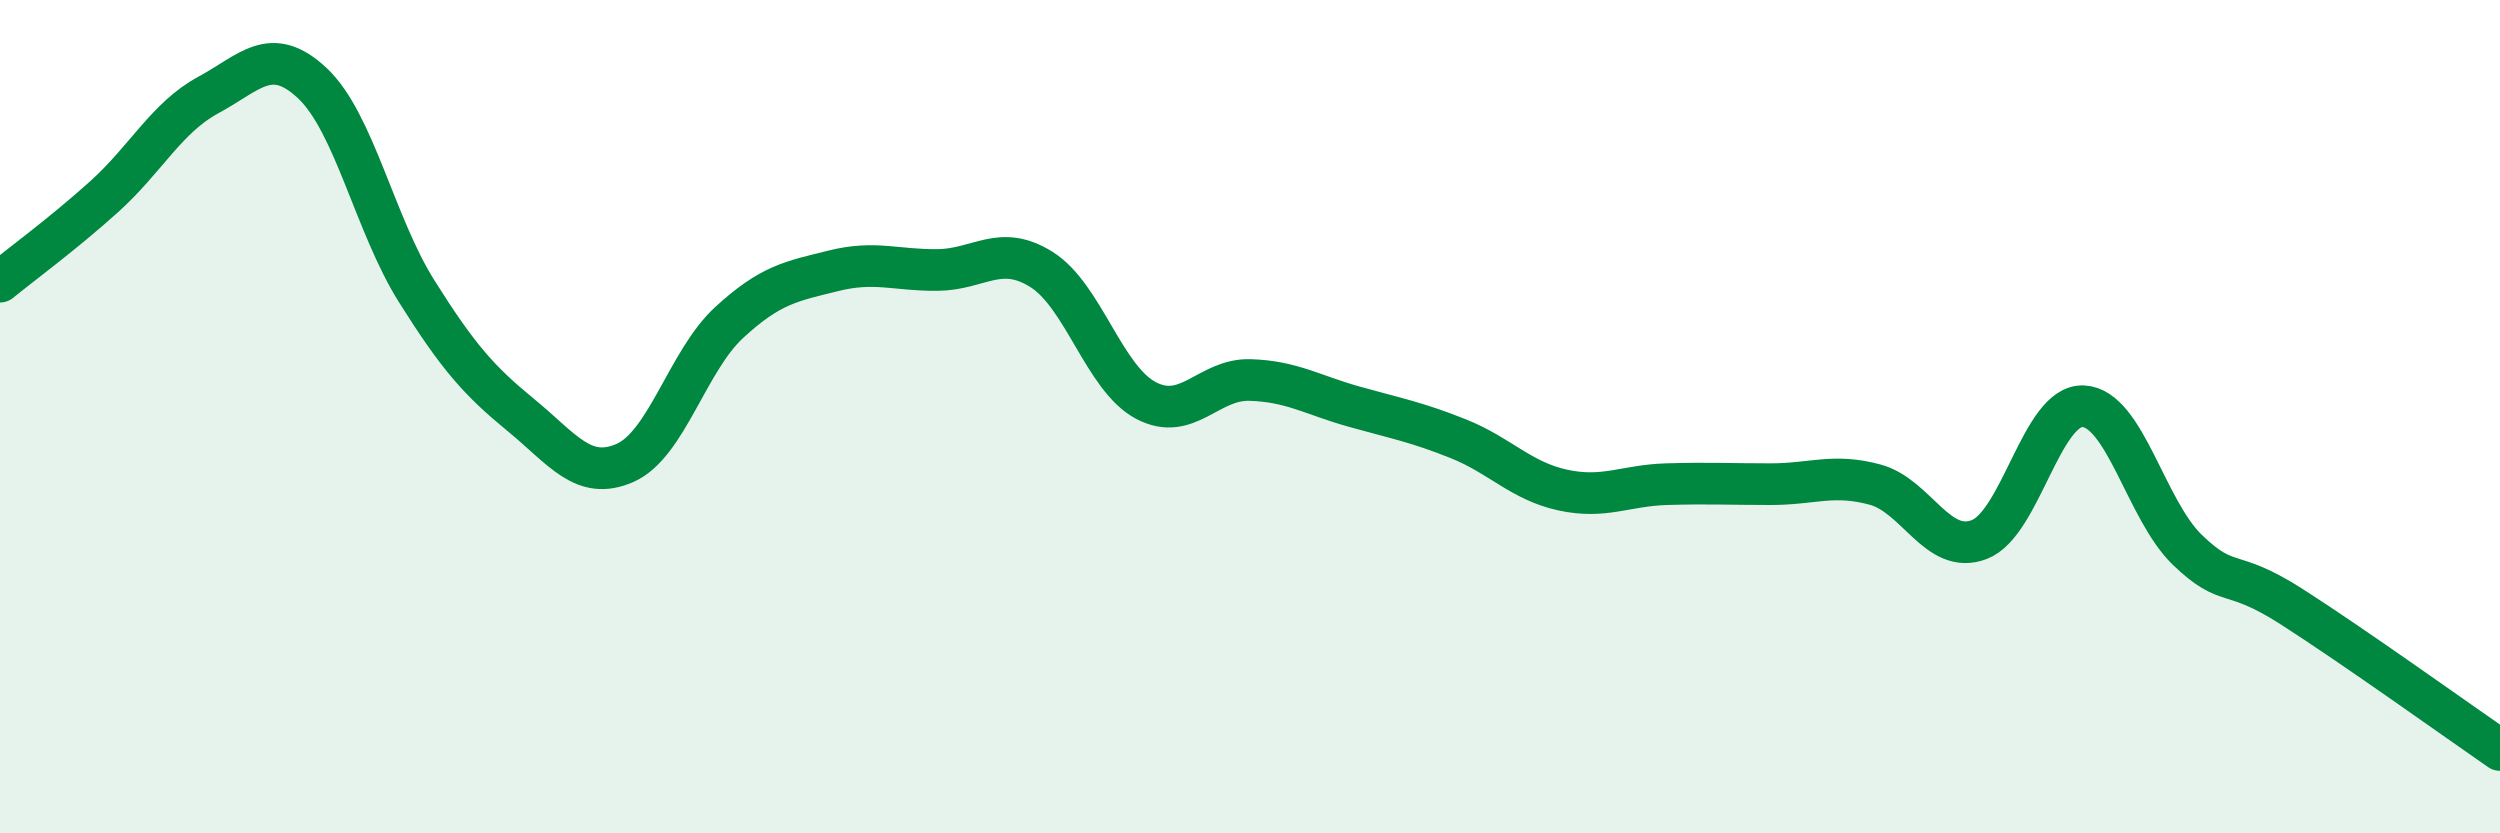
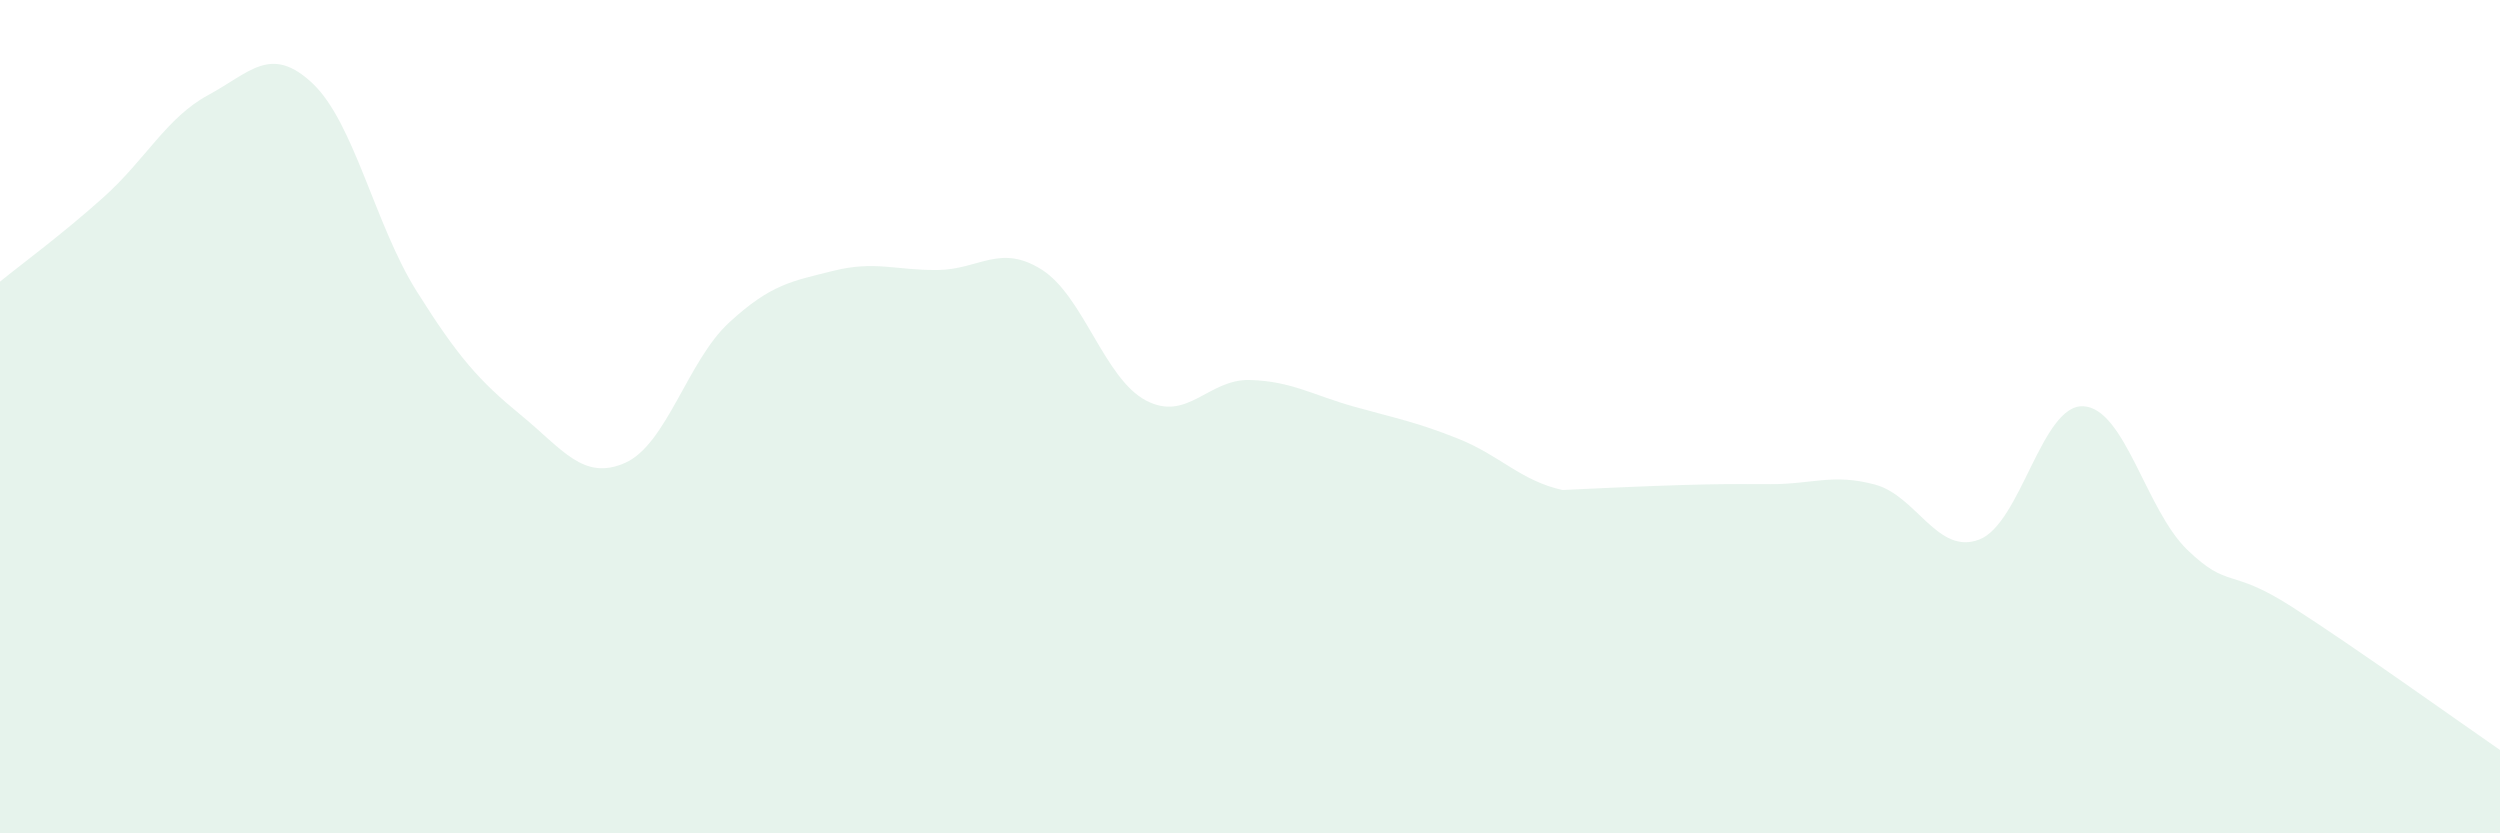
<svg xmlns="http://www.w3.org/2000/svg" width="60" height="20" viewBox="0 0 60 20">
-   <path d="M 0,6.76 C 0.5,6.35 1.5,5.62 2.5,4.72 C 3.5,3.82 4,2.82 5,2.28 C 6,1.74 6.5,1.06 7.5,2 C 8.5,2.94 9,5.4 10,6.99 C 11,8.58 11.5,9.14 12.5,9.96 C 13.5,10.78 14,11.55 15,11.11 C 16,10.67 16.5,8.66 17.5,7.74 C 18.5,6.82 19,6.75 20,6.5 C 21,6.25 21.5,6.49 22.5,6.48 C 23.5,6.47 24,5.84 25,6.47 C 26,7.1 26.5,9.08 27.5,9.61 C 28.5,10.14 29,9.09 30,9.12 C 31,9.15 31.5,9.48 32.5,9.76 C 33.5,10.04 34,10.13 35,10.53 C 36,10.93 36.5,11.54 37.5,11.76 C 38.5,11.98 39,11.65 40,11.62 C 41,11.59 41.5,11.62 42.5,11.62 C 43.5,11.62 44,11.36 45,11.63 C 46,11.9 46.5,13.33 47.5,12.95 C 48.5,12.57 49,9.7 50,9.75 C 51,9.8 51.5,12.24 52.5,13.2 C 53.5,14.16 53.5,13.6 55,14.56 C 56.5,15.52 59,17.31 60,18L60 20L0 20Z" fill="#008740" opacity="0.1" stroke-linecap="round" stroke-linejoin="round" />
-   <path d="M 0,6.76 C 0.5,6.35 1.5,5.62 2.5,4.72 C 3.5,3.82 4,2.82 5,2.28 C 6,1.74 6.5,1.06 7.5,2 C 8.5,2.94 9,5.4 10,6.99 C 11,8.58 11.5,9.14 12.5,9.96 C 13.5,10.78 14,11.55 15,11.11 C 16,10.67 16.5,8.66 17.5,7.74 C 18.5,6.82 19,6.75 20,6.5 C 21,6.25 21.5,6.49 22.5,6.48 C 23.5,6.47 24,5.84 25,6.47 C 26,7.1 26.5,9.08 27.5,9.61 C 28.5,10.14 29,9.09 30,9.12 C 31,9.15 31.5,9.48 32.5,9.76 C 33.5,10.04 34,10.13 35,10.53 C 36,10.93 36.5,11.54 37.5,11.76 C 38.5,11.98 39,11.65 40,11.62 C 41,11.59 41.5,11.62 42.5,11.62 C 43.5,11.62 44,11.36 45,11.63 C 46,11.9 46.5,13.33 47.5,12.95 C 48.5,12.57 49,9.7 50,9.75 C 51,9.8 51.5,12.24 52.5,13.2 C 53.5,14.16 53.5,13.6 55,14.56 C 56.5,15.52 59,17.31 60,18" stroke="#008740" stroke-width="1" fill="none" stroke-linecap="round" stroke-linejoin="round" />
+   <path d="M 0,6.76 C 0.5,6.35 1.5,5.62 2.5,4.72 C 3.5,3.82 4,2.82 5,2.28 C 6,1.74 6.5,1.06 7.5,2 C 8.5,2.94 9,5.4 10,6.99 C 11,8.58 11.5,9.14 12.5,9.96 C 13.5,10.78 14,11.55 15,11.11 C 16,10.67 16.5,8.66 17.5,7.74 C 18.5,6.82 19,6.75 20,6.5 C 21,6.25 21.5,6.49 22.5,6.48 C 23.5,6.47 24,5.84 25,6.47 C 26,7.1 26.5,9.08 27.5,9.61 C 28.5,10.14 29,9.09 30,9.12 C 31,9.15 31.5,9.48 32.5,9.76 C 33.5,10.04 34,10.13 35,10.53 C 36,10.93 36.5,11.54 37.5,11.76 C 41,11.59 41.5,11.62 42.5,11.62 C 43.5,11.62 44,11.36 45,11.63 C 46,11.9 46.5,13.33 47.5,12.95 C 48.5,12.57 49,9.7 50,9.75 C 51,9.8 51.5,12.24 52.5,13.2 C 53.5,14.16 53.5,13.6 55,14.56 C 56.5,15.52 59,17.31 60,18L60 20L0 20Z" fill="#008740" opacity="0.1" stroke-linecap="round" stroke-linejoin="round" />
</svg>